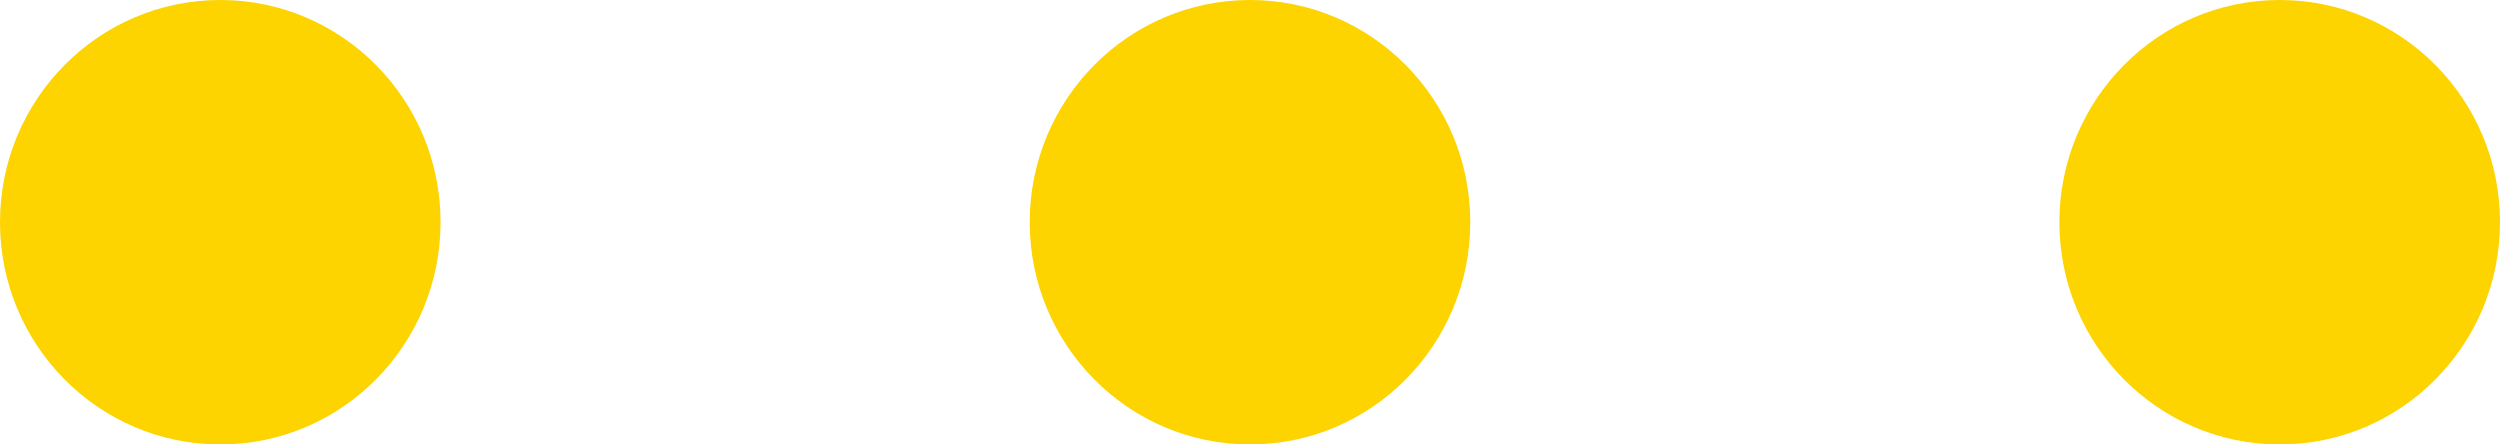
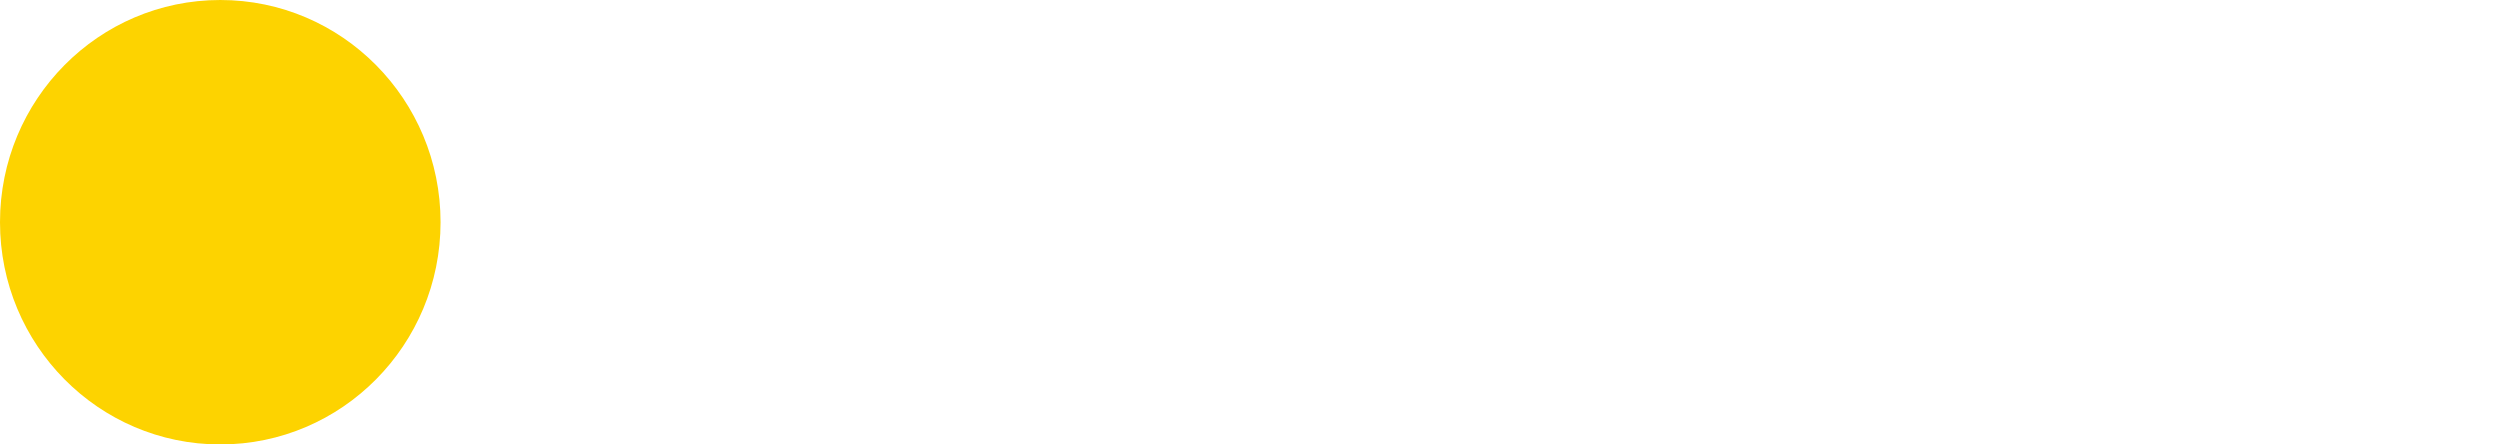
<svg xmlns="http://www.w3.org/2000/svg" width="45" height="8" viewBox="0 0 45 8" fill="none">
  <path d="M0 4C0 1.791 1.775 0 3.965 0C6.155 0 7.93 1.791 7.93 4C7.93 6.209 6.155 8 3.965 8C1.775 8 0 6.209 0 4Z" fill="#FDD300" />
-   <path d="M18.535 4C18.535 1.791 20.31 0 22.5 0C24.69 0 26.465 1.791 26.465 4C26.465 6.209 24.69 8 22.5 8C20.31 8 18.535 6.209 18.535 4Z" fill="#FDD300" />
-   <path d="M37.069 4C37.069 1.791 38.845 0 41.035 0C43.225 0 45 1.791 45 4C45 6.209 43.225 8 41.035 8C38.845 8 37.069 6.209 37.069 4Z" fill="#FDD300" />
</svg>